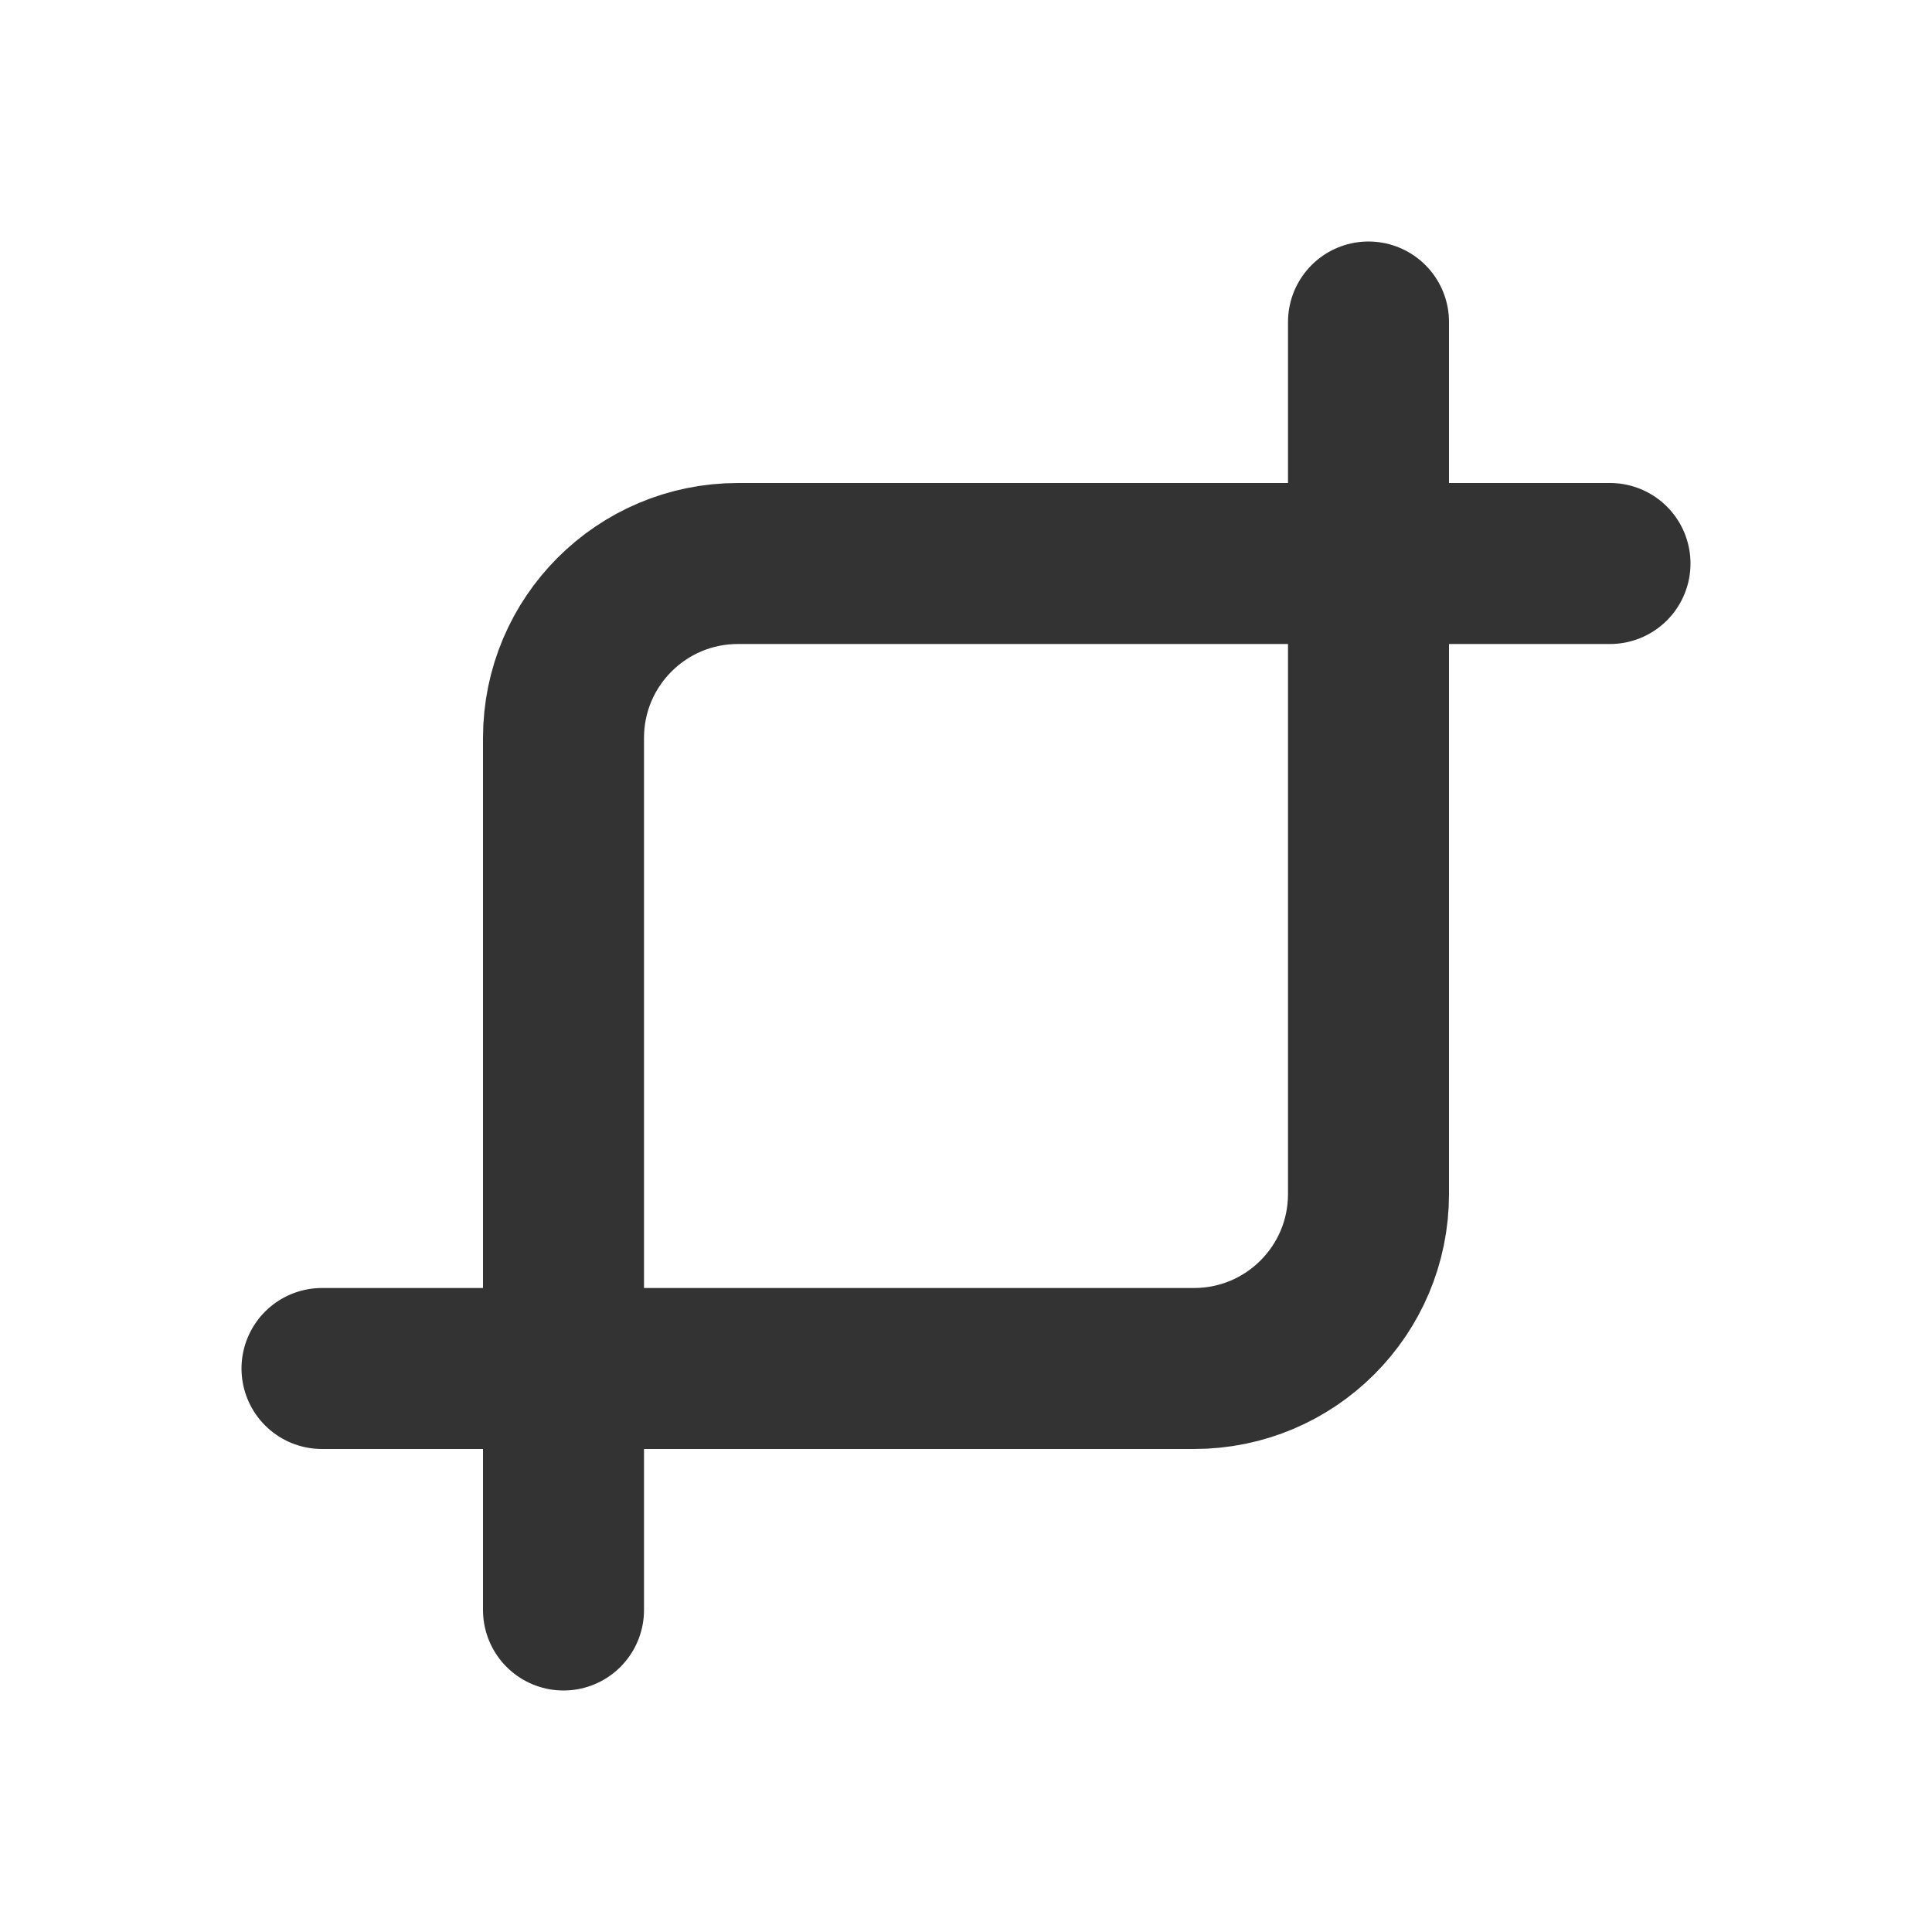
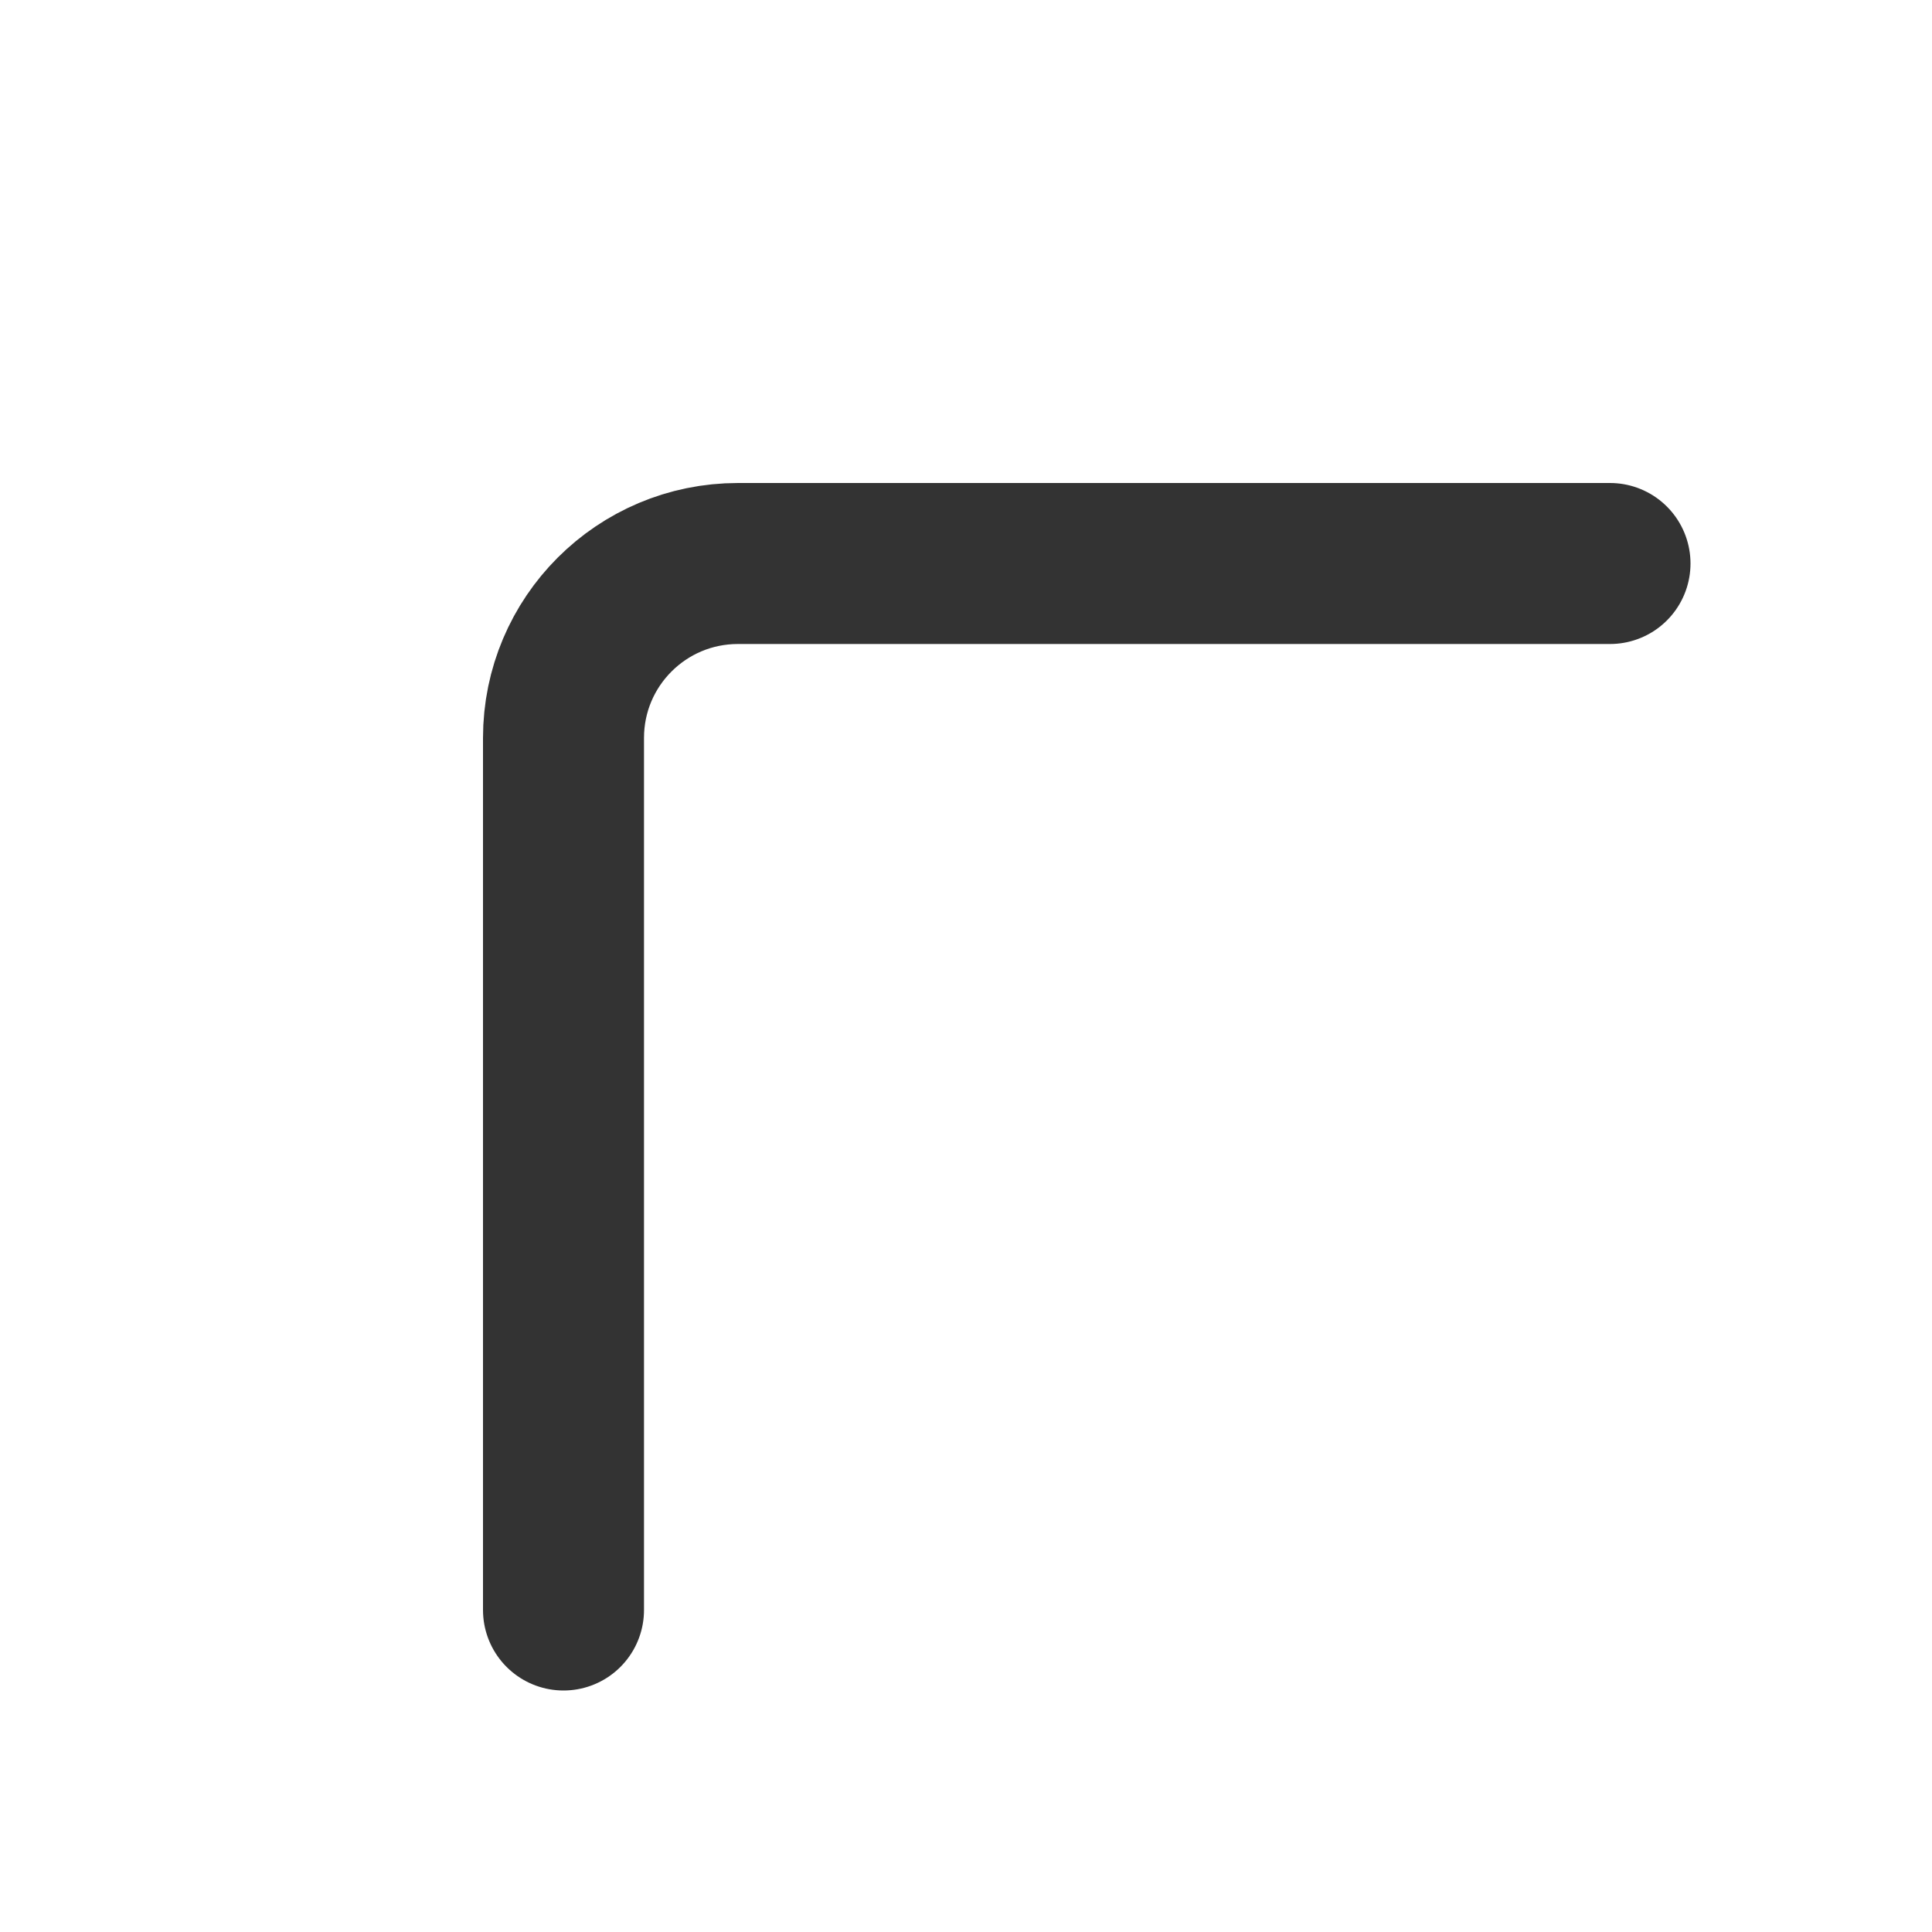
<svg xmlns="http://www.w3.org/2000/svg" width="800px" height="800px" viewBox="0 0 24 24" fill="none">
  <path d="M20 7H9.167C7.97 7 7 7.97 7 9.167V20" stroke="#333333" stroke-width="2" stroke-linecap="round" stroke-linejoin="round" />
-   <path d="M4 17H14.833C16.03 17 17 16.03 17 14.833V4" stroke="#333333" stroke-width="2" stroke-linecap="round" stroke-linejoin="round" />
</svg>